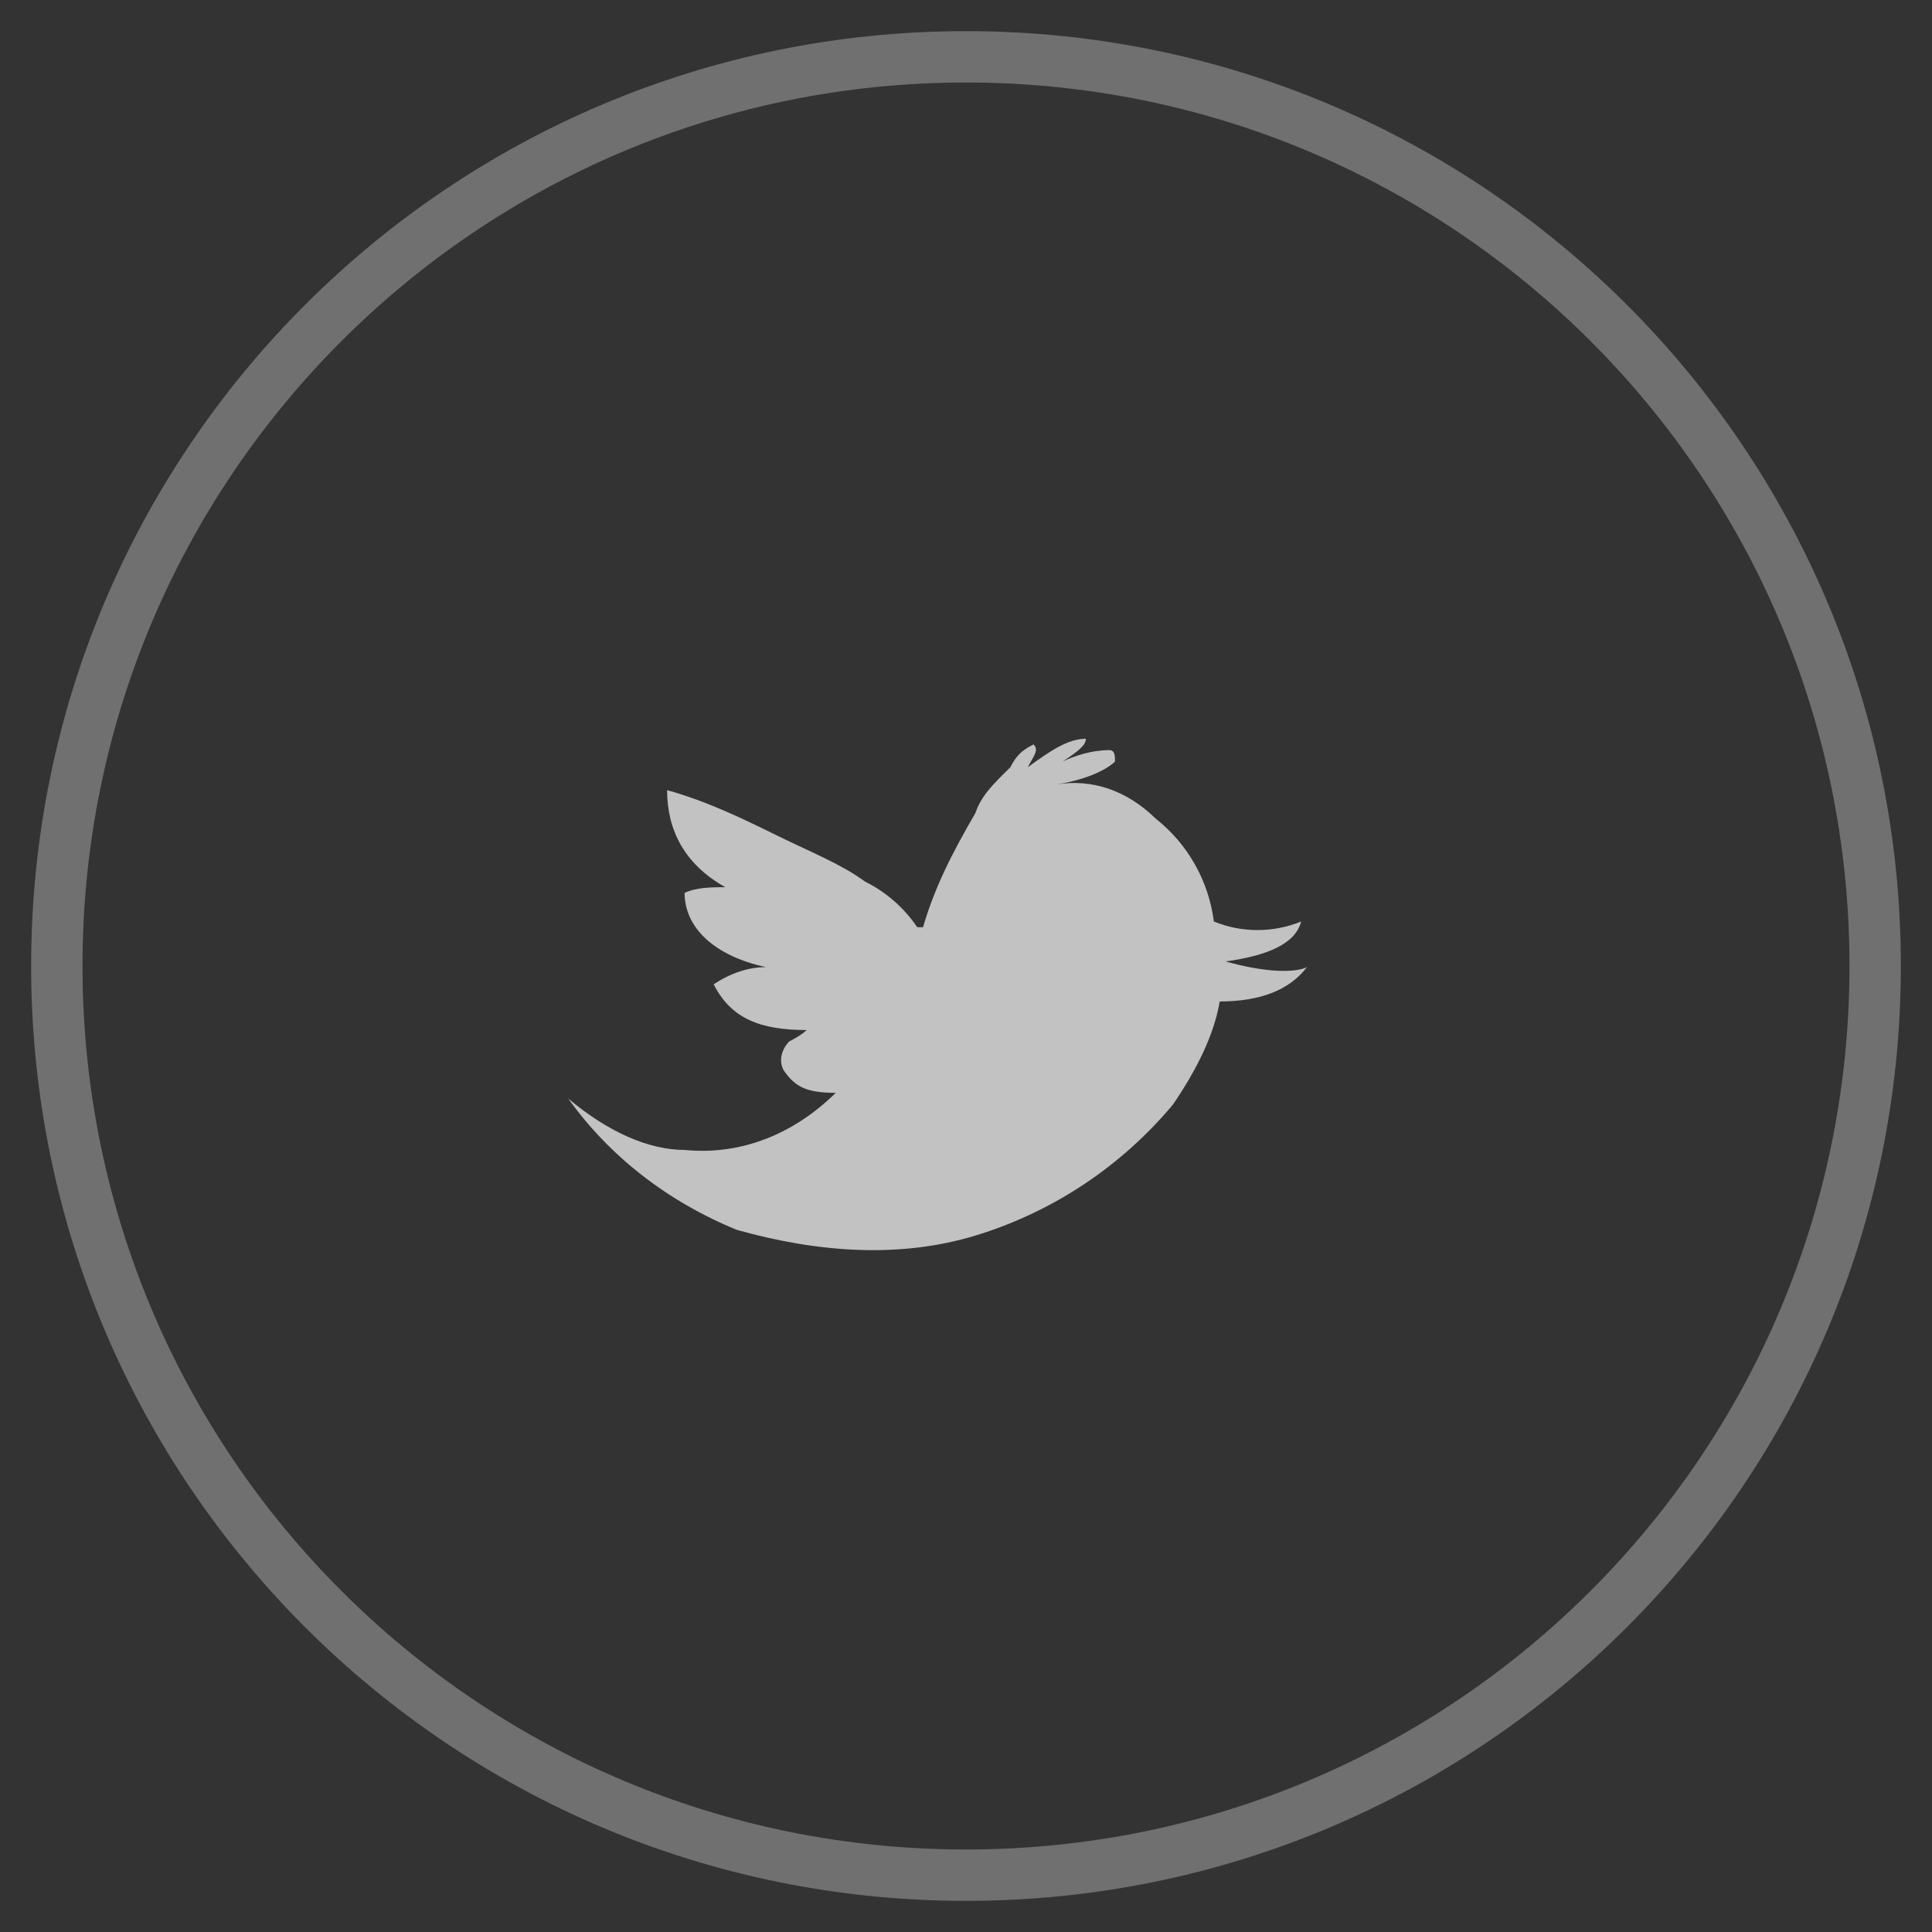
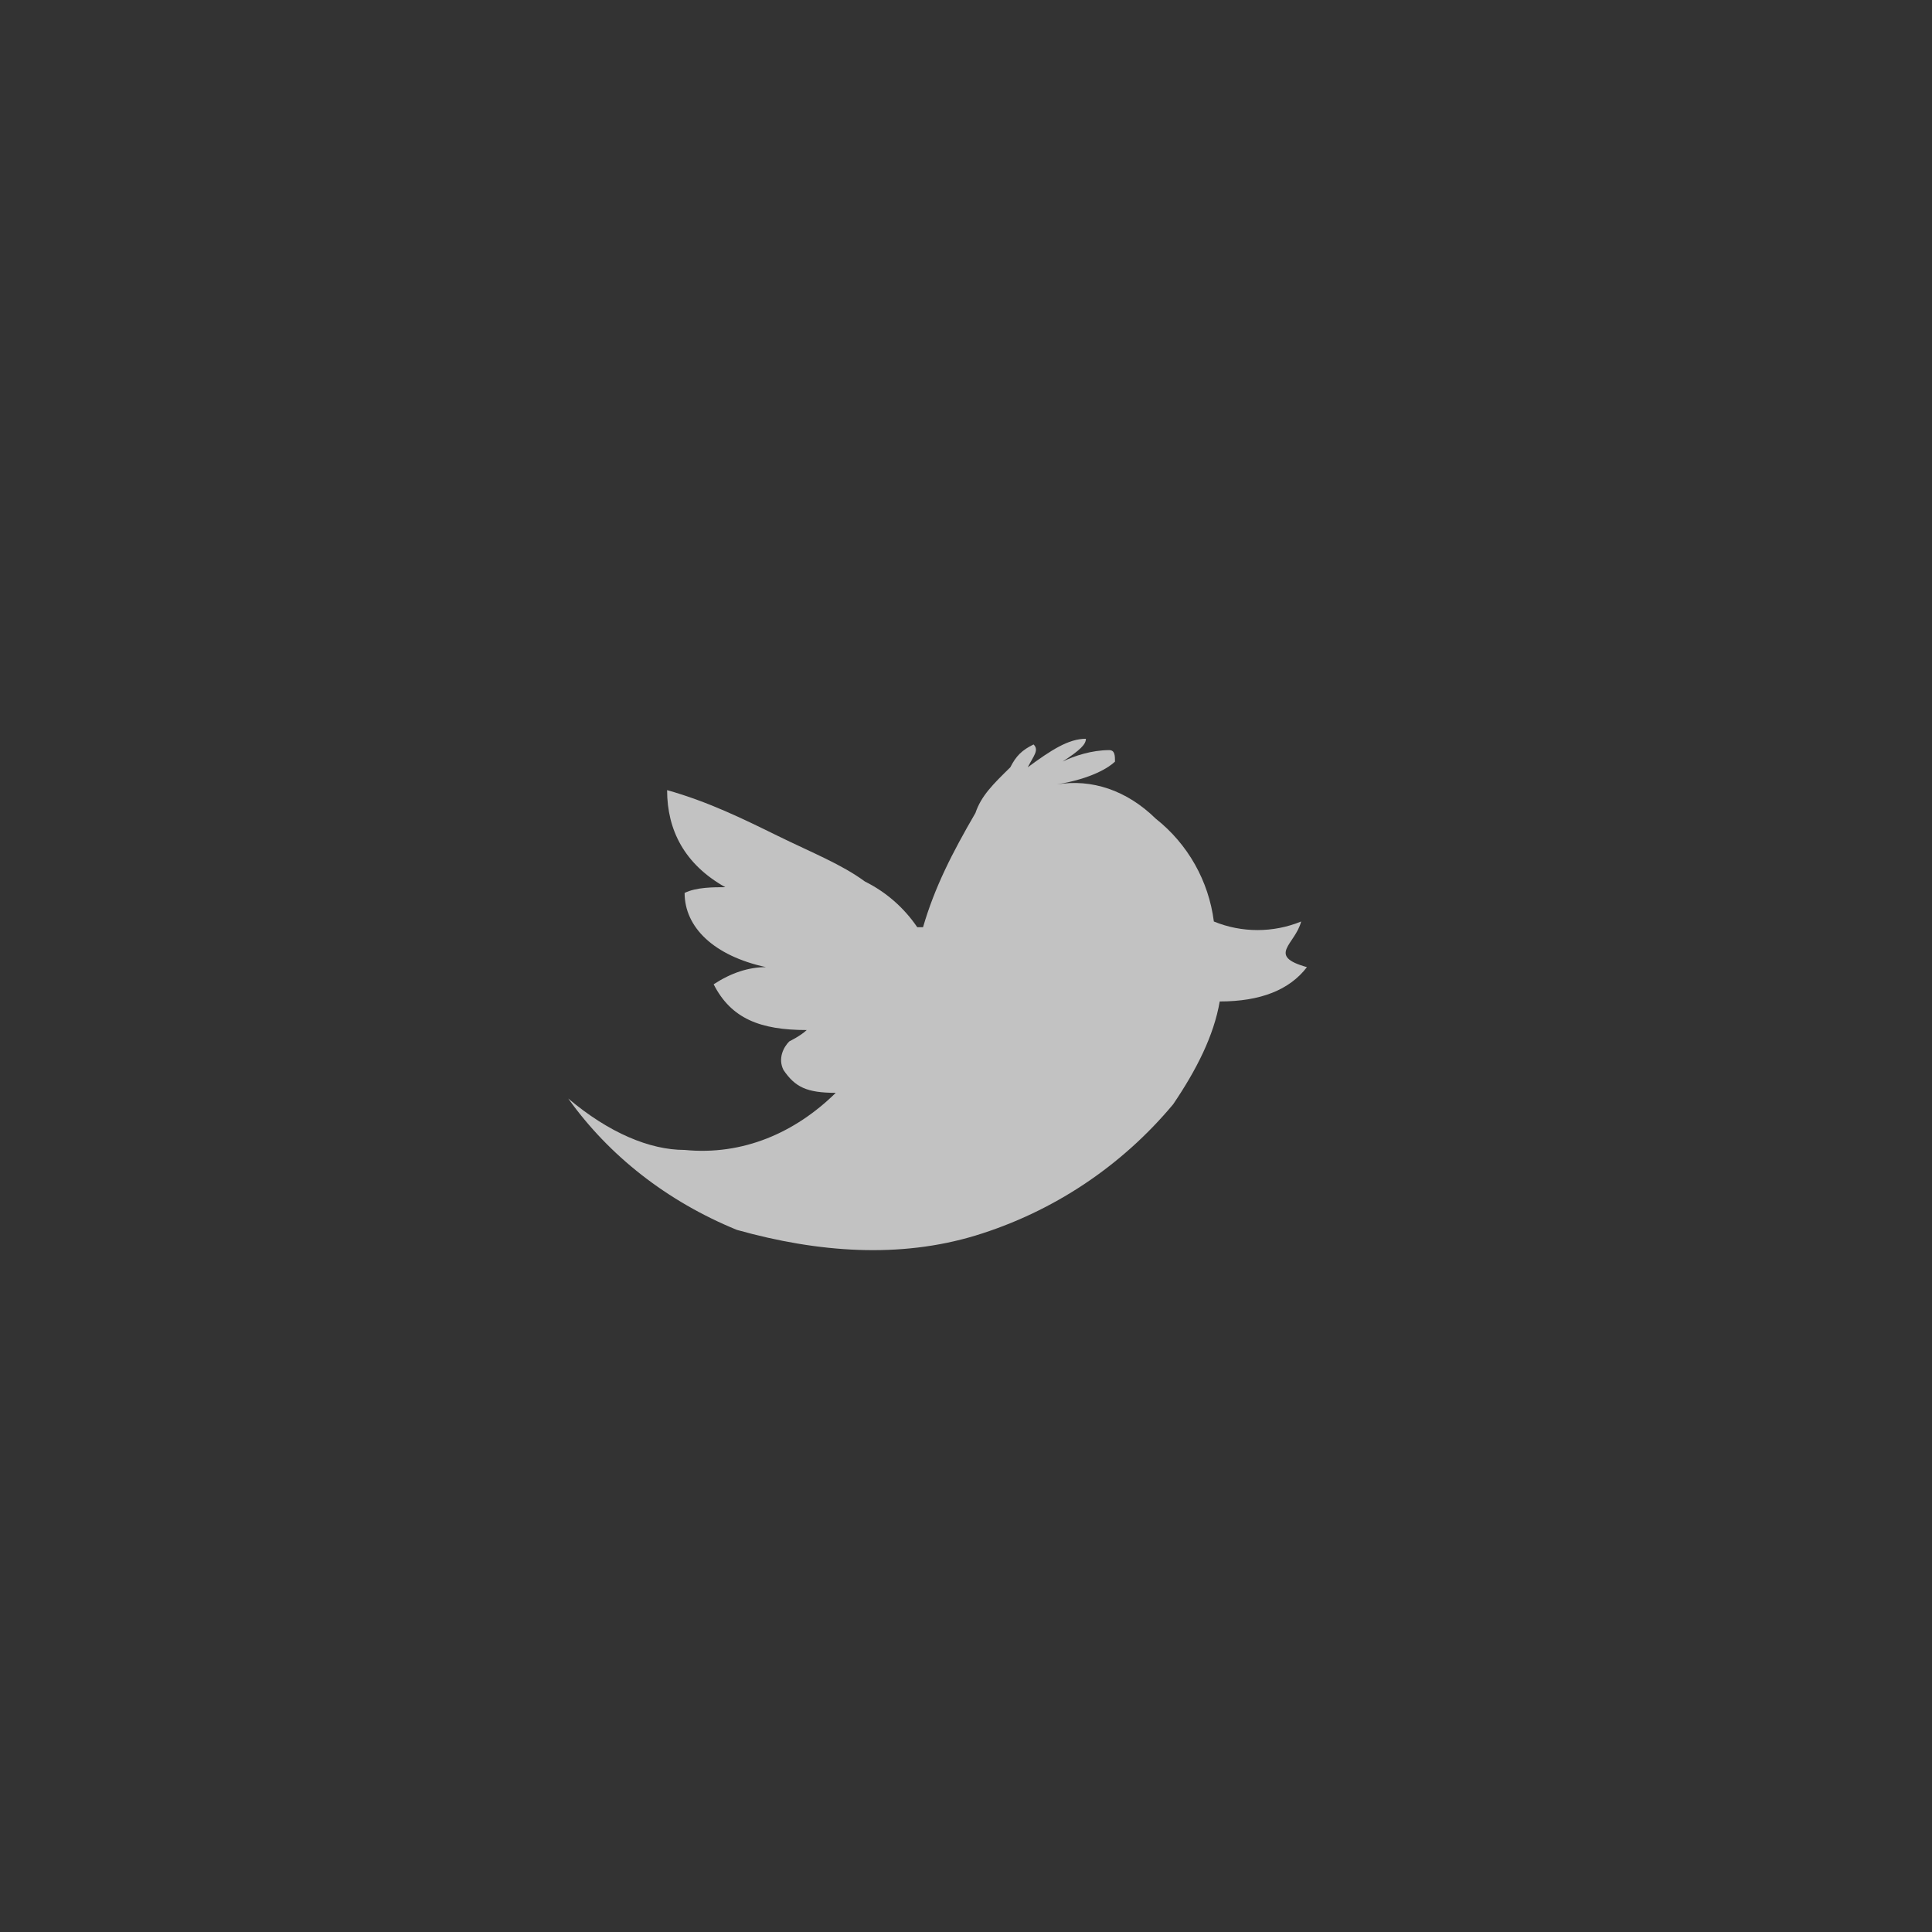
<svg xmlns="http://www.w3.org/2000/svg" width="34" height="34" viewBox="0 0 34 34" fill="none">
  <rect x="0" y="0" width="34" height="34" fill="#333333" stroke="none" />
-   <path opacity="0.3" d="M17 33C25.837 33 33 25.837 33 17C33 8.163 25.837 1 17 1C8.163 1 1 8.163 1 17C1 25.837 8.163 33 17 33Z" stroke="white" stroke-width="0.904" />
-   <path opacity="0.7" fill-rule="evenodd" clip-rule="evenodd" d="M20.339 14.407C20.339 14.407 20.339 14.307 20.339 14.407C19.827 13.905 19.212 13.704 18.598 13.804C19.212 13.704 19.52 13.503 19.622 13.403C19.622 13.302 19.622 13.201 19.52 13.201C19.213 13.201 18.906 13.302 18.701 13.402C19.008 13.201 19.11 13.101 19.11 13.001C18.803 13.001 18.497 13.201 18.087 13.503C18.189 13.302 18.291 13.201 18.189 13.101C17.985 13.201 17.882 13.302 17.78 13.503C17.473 13.804 17.268 14.005 17.166 14.307C16.757 15.011 16.449 15.613 16.244 16.317H16.142C15.909 15.974 15.592 15.697 15.221 15.513C14.811 15.211 14.299 15.01 13.685 14.709C13.071 14.407 12.457 14.106 11.74 13.905C11.74 14.609 12.047 15.211 12.764 15.613C12.559 15.613 12.252 15.613 12.048 15.714C12.048 16.317 12.559 16.82 13.48 17.02C13.173 17.02 12.866 17.121 12.559 17.322C12.866 17.925 13.377 18.127 14.197 18.127C14.095 18.226 13.89 18.327 13.89 18.327C13.788 18.428 13.686 18.629 13.788 18.83C13.992 19.131 14.197 19.232 14.708 19.232C13.992 19.936 13.07 20.338 12.047 20.237C11.434 20.237 10.716 19.936 10 19.332C10.716 20.338 11.74 21.142 12.968 21.644C14.402 22.046 15.835 22.147 17.166 21.744C18.526 21.329 19.735 20.526 20.646 19.433C21.055 18.83 21.362 18.226 21.465 17.624C22.181 17.624 22.693 17.422 23 17.02C22.796 17.121 22.284 17.121 21.567 16.92C22.284 16.82 22.796 16.619 22.898 16.217C22.406 16.418 21.854 16.418 21.362 16.217C21.271 15.503 20.904 14.853 20.339 14.407Z" fill="white" />
+   <path opacity="0.7" fill-rule="evenodd" clip-rule="evenodd" d="M20.339 14.407C20.339 14.407 20.339 14.307 20.339 14.407C19.827 13.905 19.212 13.704 18.598 13.804C19.212 13.704 19.52 13.503 19.622 13.403C19.622 13.302 19.622 13.201 19.52 13.201C19.213 13.201 18.906 13.302 18.701 13.402C19.008 13.201 19.11 13.101 19.11 13.001C18.803 13.001 18.497 13.201 18.087 13.503C18.189 13.302 18.291 13.201 18.189 13.101C17.985 13.201 17.882 13.302 17.78 13.503C17.473 13.804 17.268 14.005 17.166 14.307C16.757 15.011 16.449 15.613 16.244 16.317H16.142C15.909 15.974 15.592 15.697 15.221 15.513C14.811 15.211 14.299 15.01 13.685 14.709C13.071 14.407 12.457 14.106 11.74 13.905C11.74 14.609 12.047 15.211 12.764 15.613C12.559 15.613 12.252 15.613 12.048 15.714C12.048 16.317 12.559 16.82 13.48 17.02C13.173 17.02 12.866 17.121 12.559 17.322C12.866 17.925 13.377 18.127 14.197 18.127C14.095 18.226 13.89 18.327 13.89 18.327C13.788 18.428 13.686 18.629 13.788 18.83C13.992 19.131 14.197 19.232 14.708 19.232C13.992 19.936 13.07 20.338 12.047 20.237C11.434 20.237 10.716 19.936 10 19.332C10.716 20.338 11.74 21.142 12.968 21.644C14.402 22.046 15.835 22.147 17.166 21.744C18.526 21.329 19.735 20.526 20.646 19.433C21.055 18.83 21.362 18.226 21.465 17.624C22.181 17.624 22.693 17.422 23 17.02C22.284 16.82 22.796 16.619 22.898 16.217C22.406 16.418 21.854 16.418 21.362 16.217C21.271 15.503 20.904 14.853 20.339 14.407Z" fill="white" />
</svg>